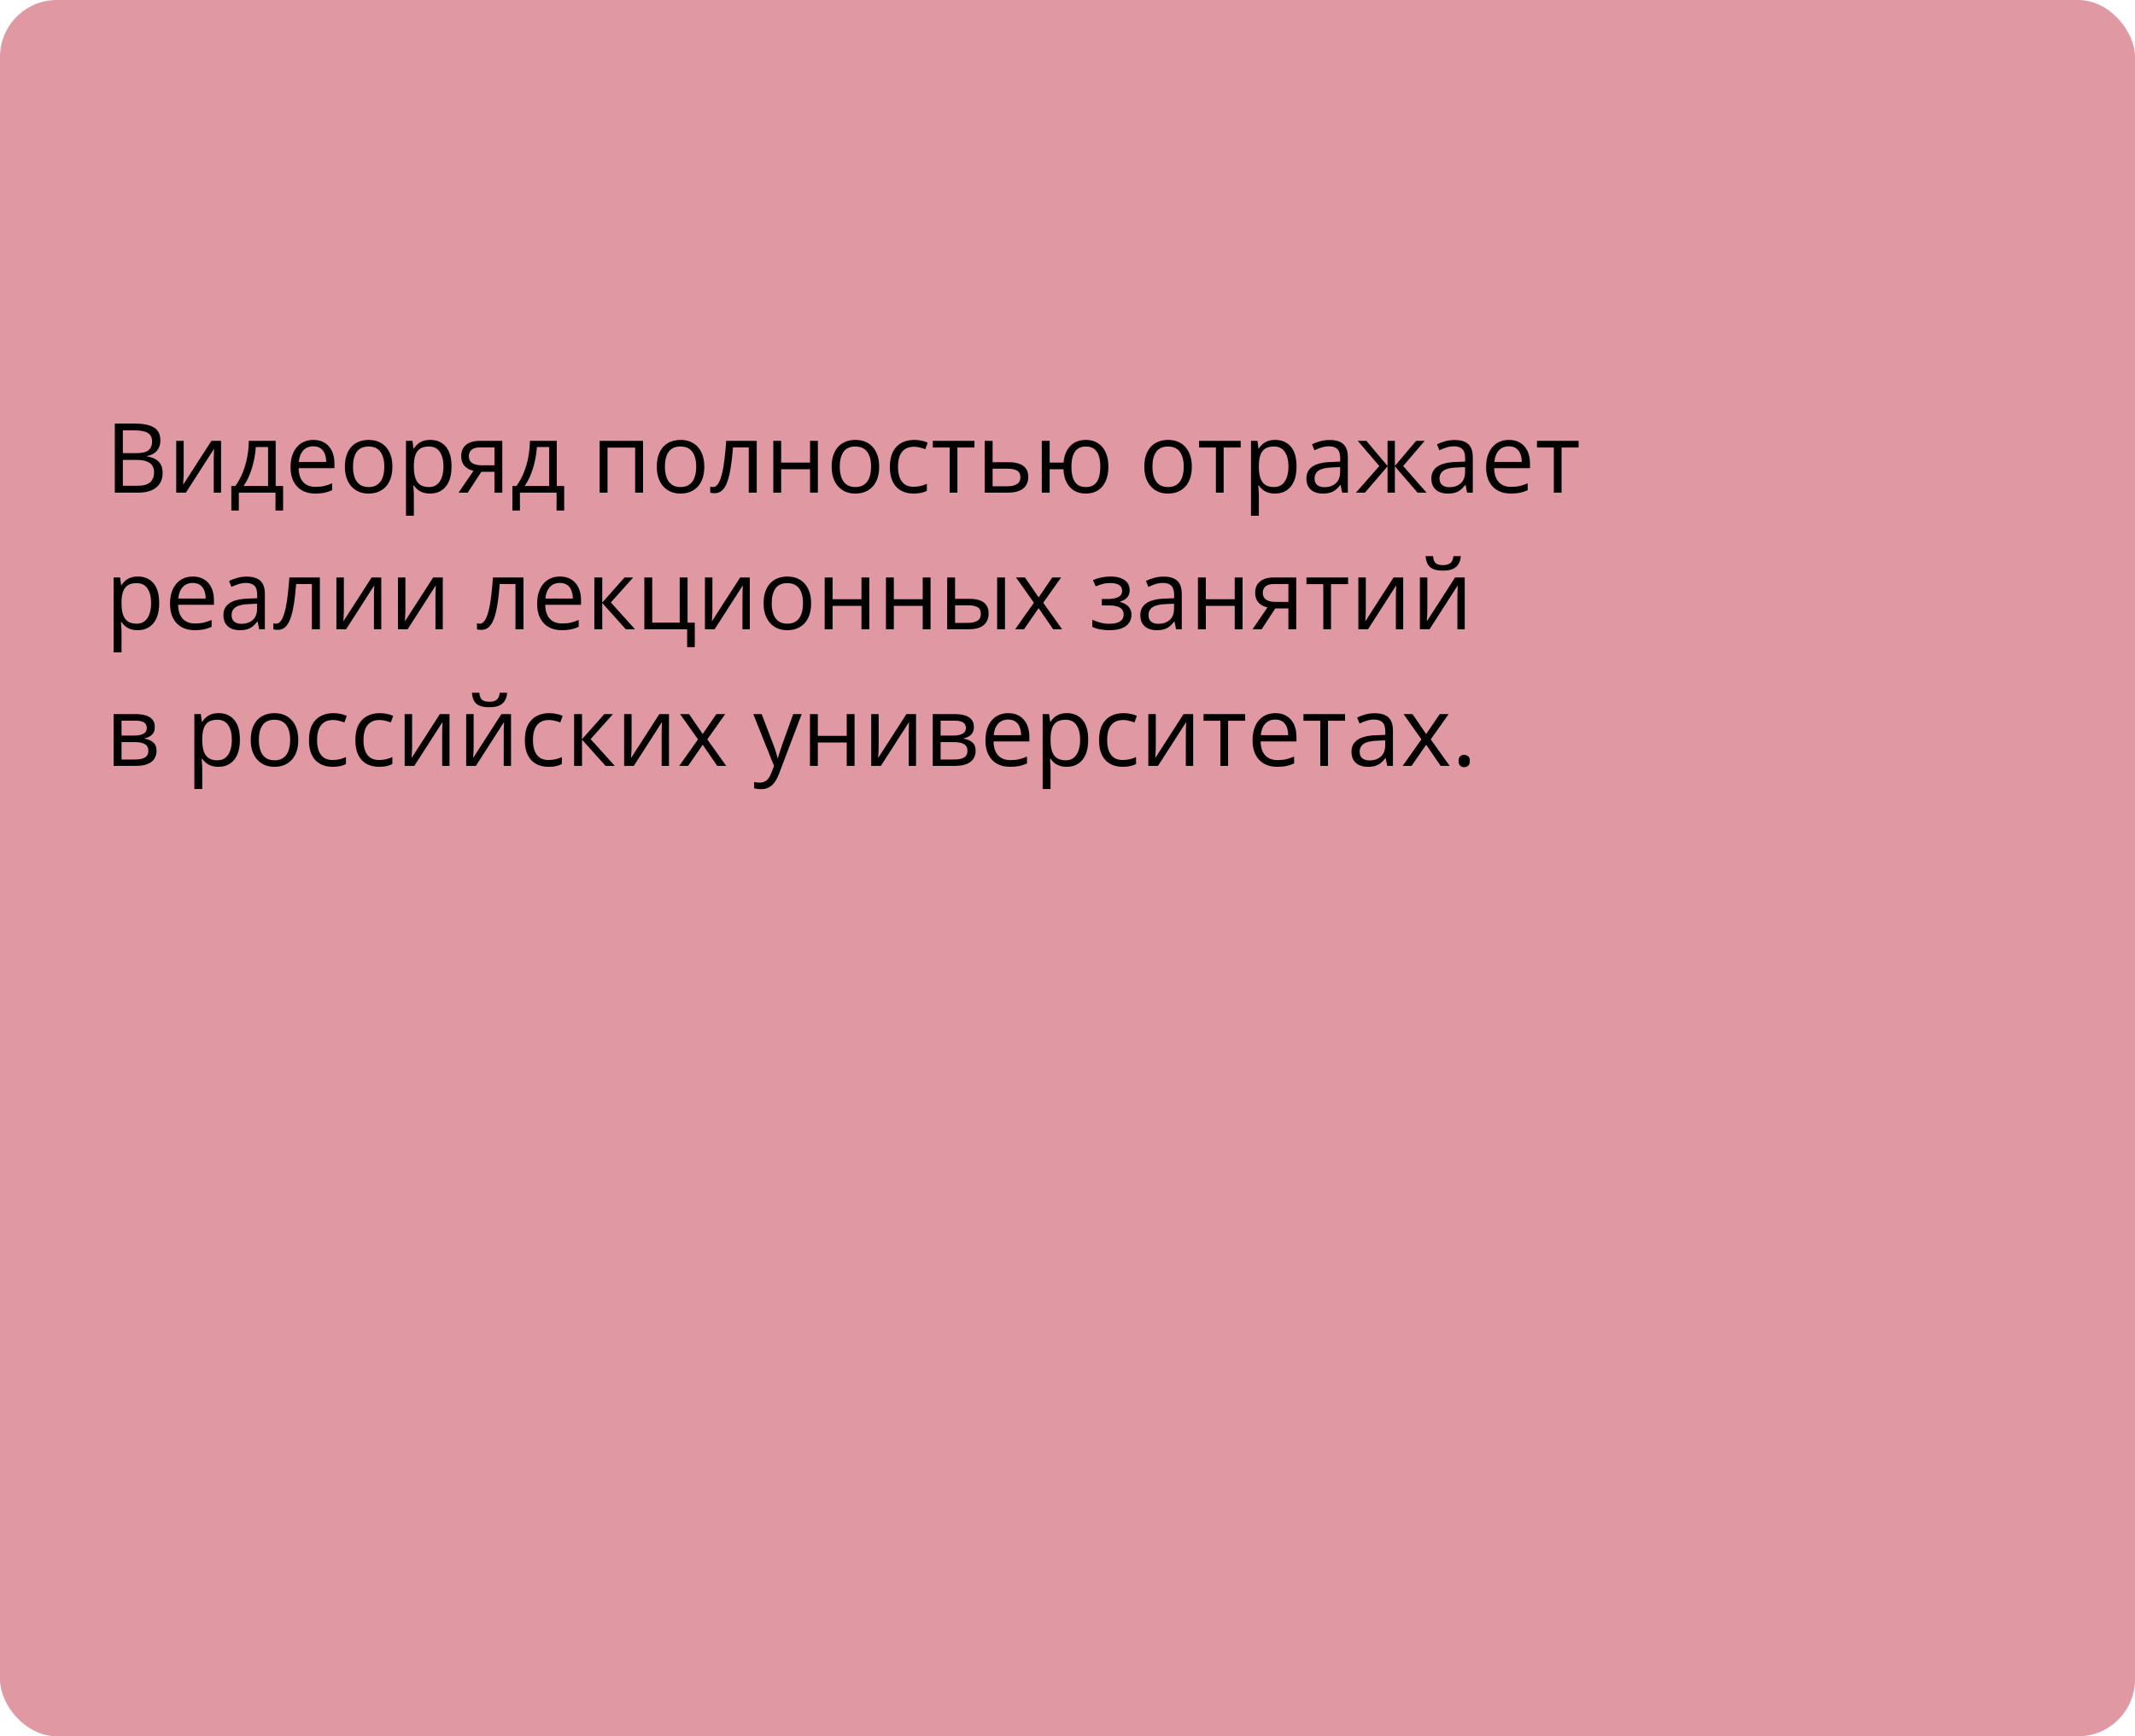
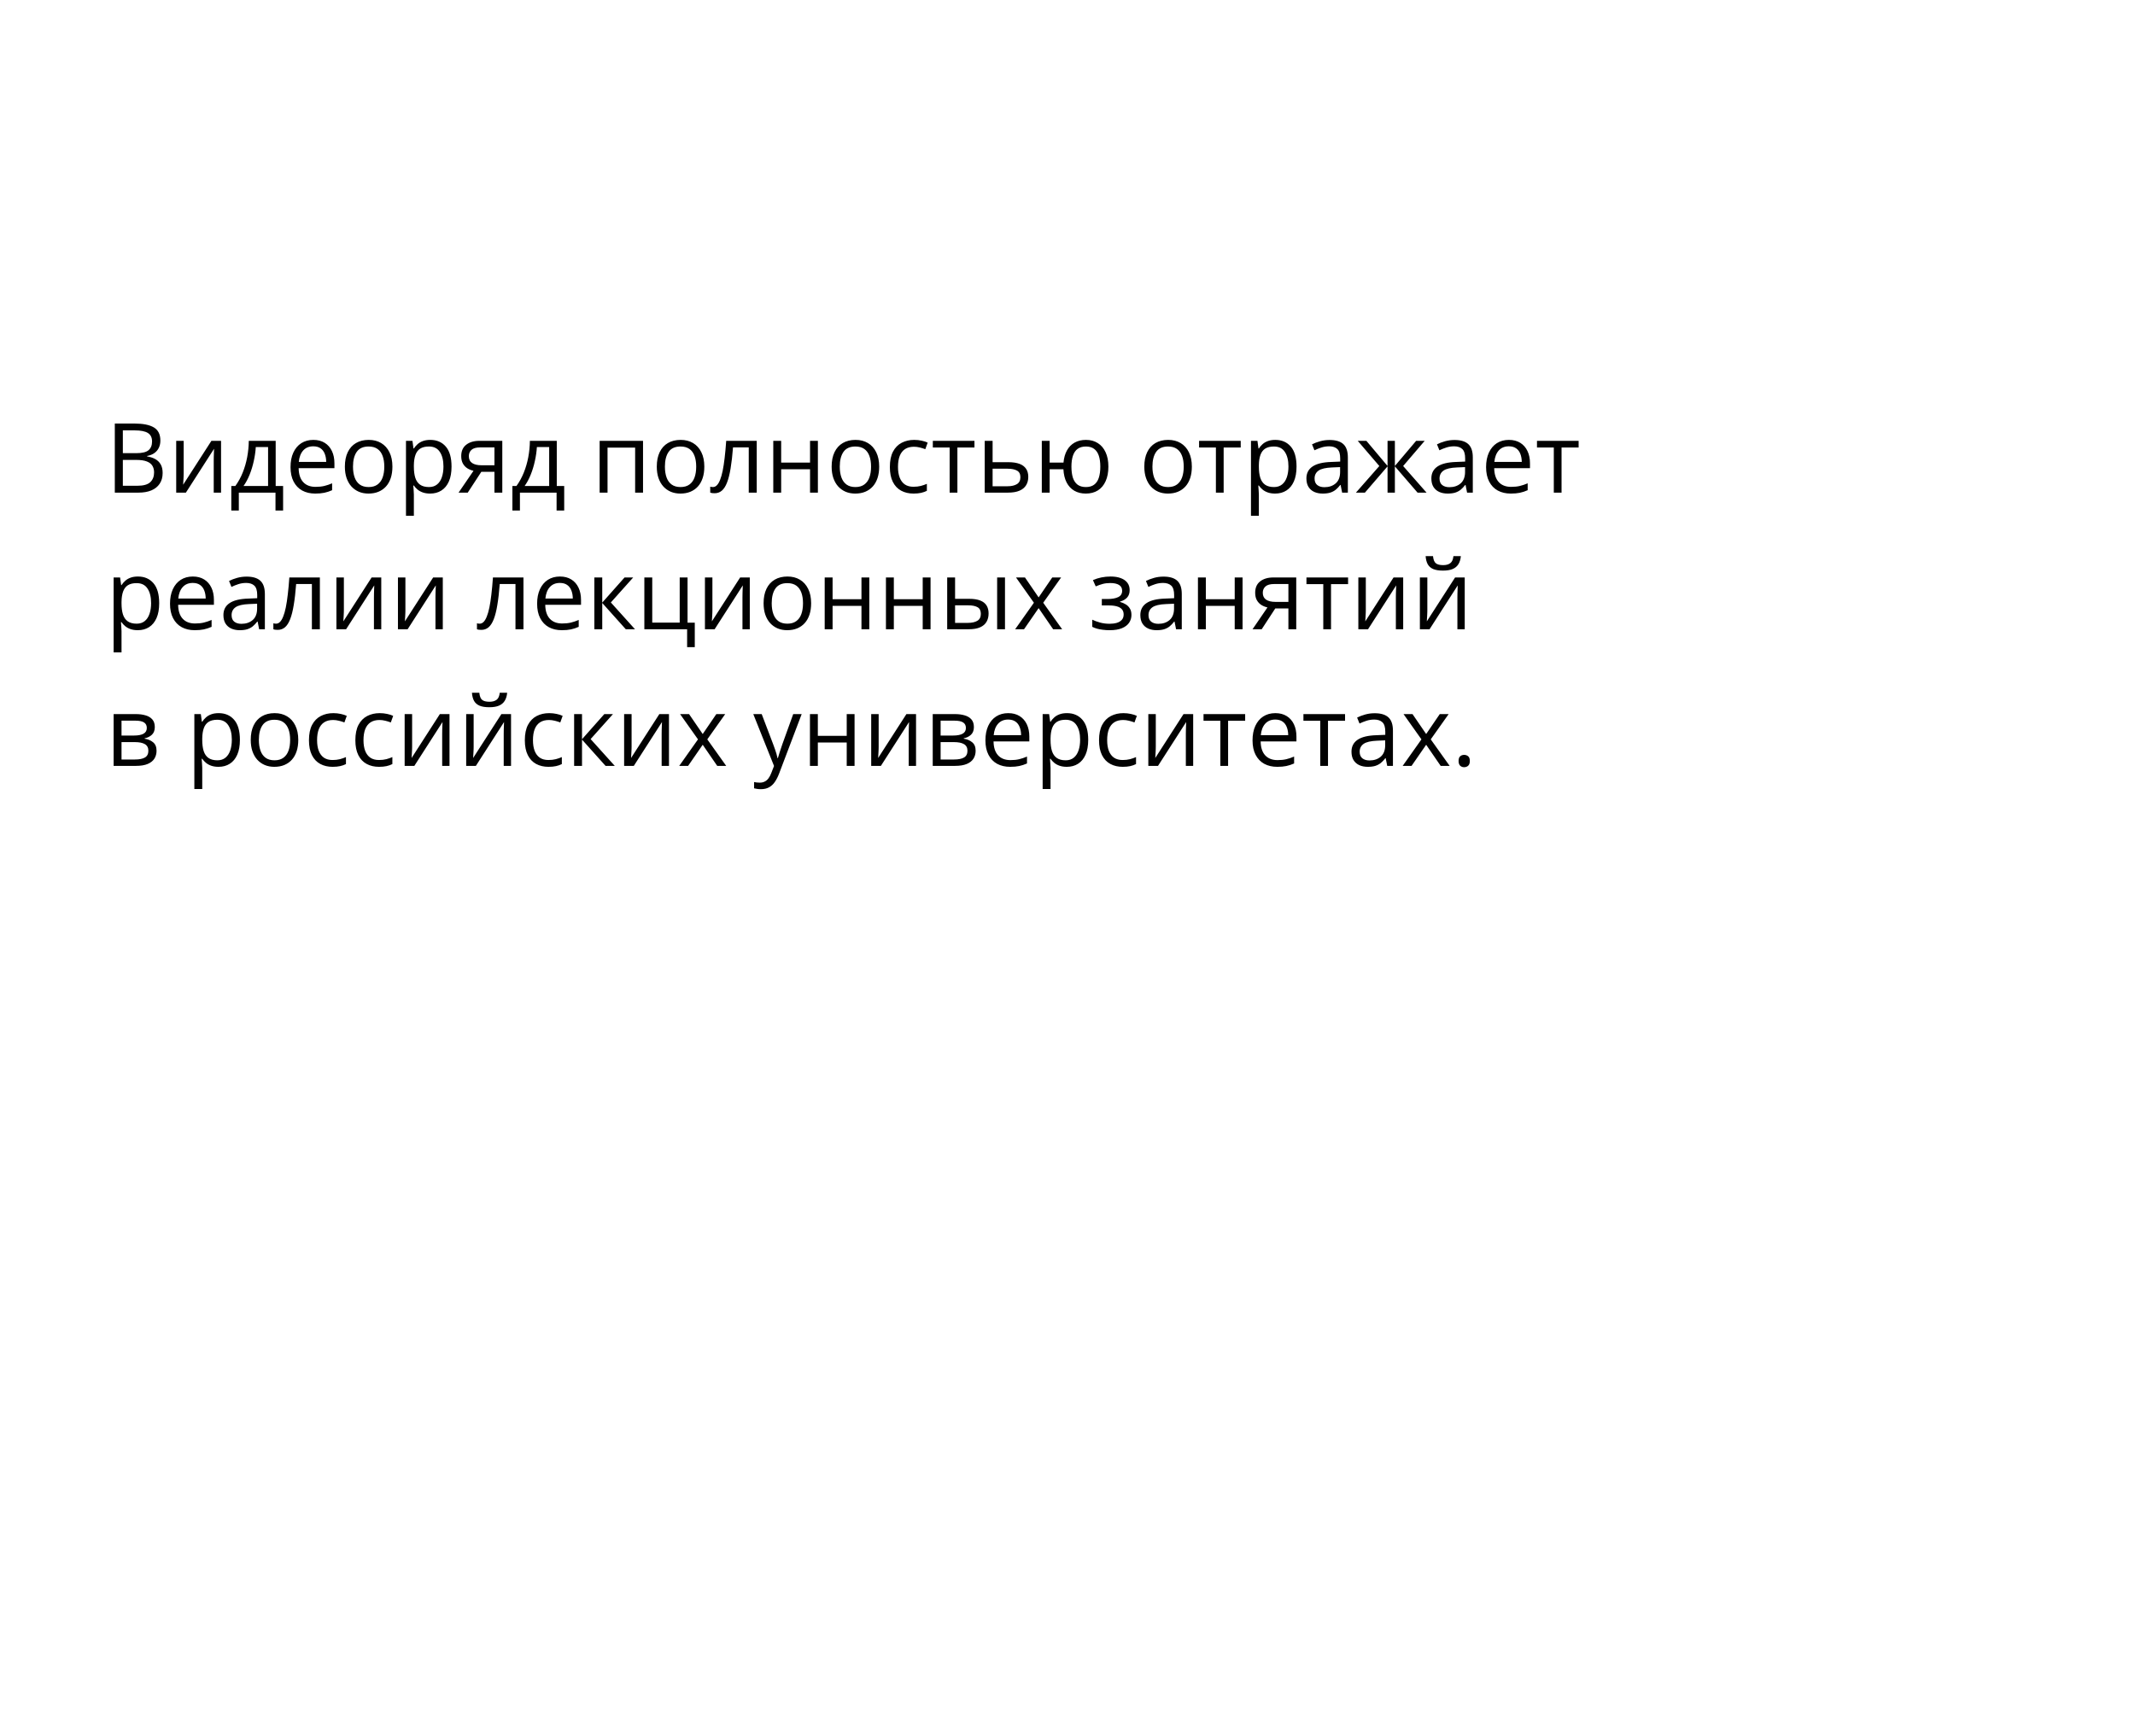
<svg xmlns="http://www.w3.org/2000/svg" width="375" height="305" viewBox="0 0 375 305" fill="none">
-   <rect width="375" height="305" rx="10" fill="#E098A3" />
  <path d="M20.166 74.4H23.603C25.119 74.4 26.259 74.627 27.023 75.081C27.787 75.534 28.169 76.306 28.169 77.397C28.169 77.867 28.077 78.29 27.895 78.666C27.717 79.037 27.457 79.344 27.114 79.588C26.771 79.831 26.348 80 25.844 80.094V80.177C26.375 80.26 26.846 80.412 27.255 80.634C27.665 80.855 27.986 81.165 28.218 81.564C28.451 81.962 28.567 82.468 28.567 83.082C28.567 83.83 28.393 84.46 28.044 84.975C27.701 85.49 27.214 85.88 26.583 86.145C25.952 86.406 25.205 86.536 24.342 86.536H20.166V74.4ZM21.578 79.605H23.902C24.959 79.605 25.689 79.43 26.093 79.082C26.503 78.733 26.707 78.224 26.707 77.554C26.707 76.862 26.464 76.364 25.977 76.06C25.496 75.756 24.726 75.603 23.669 75.603H21.578V79.605ZM21.578 80.791V85.332H24.101C25.18 85.332 25.944 85.122 26.392 84.701C26.84 84.275 27.064 83.702 27.064 82.983C27.064 82.524 26.962 82.131 26.757 81.804C26.558 81.478 26.232 81.229 25.778 81.057C25.33 80.88 24.729 80.791 23.977 80.791H21.578ZM32.261 77.438V83.157C32.261 83.268 32.258 83.412 32.252 83.589C32.247 83.76 32.239 83.946 32.227 84.145C32.217 84.339 32.205 84.527 32.194 84.71C32.189 84.887 32.181 85.033 32.169 85.149L37.133 77.438H38.827V86.536H37.54V80.957C37.54 80.78 37.543 80.553 37.548 80.277C37.554 80 37.562 79.729 37.573 79.463C37.584 79.192 37.593 78.982 37.598 78.832L32.651 86.536H30.949V77.438H32.261ZM48.422 77.438V85.365H49.726V89.682H48.389V86.536H41.948V89.682H40.628V85.365H41.342C41.862 84.646 42.294 83.857 42.637 82.999C42.98 82.142 43.24 81.243 43.417 80.302C43.594 79.356 43.688 78.401 43.699 77.438H48.422ZM47.086 78.534H44.928C44.878 79.342 44.759 80.163 44.571 80.999C44.388 81.835 44.145 82.632 43.84 83.39C43.536 84.142 43.182 84.801 42.778 85.365H47.086V78.534ZM55.038 77.272C55.813 77.272 56.477 77.444 57.03 77.787C57.584 78.13 58.007 78.611 58.3 79.231C58.594 79.845 58.74 80.565 58.74 81.389V82.244H52.456C52.473 83.312 52.739 84.126 53.253 84.685C53.768 85.243 54.493 85.523 55.428 85.523C56.004 85.523 56.513 85.47 56.956 85.365C57.398 85.26 57.858 85.105 58.334 84.9V86.112C57.874 86.317 57.418 86.466 56.964 86.561C56.516 86.655 55.984 86.702 55.37 86.702C54.496 86.702 53.732 86.525 53.079 86.17C52.432 85.811 51.928 85.285 51.568 84.593C51.209 83.901 51.029 83.055 51.029 82.053C51.029 81.074 51.192 80.227 51.519 79.513C51.851 78.794 52.315 78.24 52.913 77.853C53.516 77.466 54.225 77.272 55.038 77.272ZM55.022 78.401C54.285 78.401 53.699 78.642 53.262 79.123C52.825 79.605 52.565 80.277 52.481 81.14H57.296C57.29 80.598 57.205 80.122 57.039 79.712C56.878 79.297 56.632 78.976 56.3 78.749C55.968 78.517 55.542 78.401 55.022 78.401ZM68.925 81.97C68.925 82.717 68.829 83.384 68.635 83.971C68.441 84.557 68.162 85.053 67.796 85.457C67.431 85.861 66.988 86.17 66.468 86.386C65.954 86.597 65.37 86.702 64.717 86.702C64.108 86.702 63.549 86.597 63.04 86.386C62.536 86.17 62.099 85.861 61.728 85.457C61.363 85.053 61.078 84.557 60.873 83.971C60.674 83.384 60.575 82.717 60.575 81.97C60.575 80.974 60.743 80.127 61.081 79.43C61.419 78.727 61.9 78.193 62.525 77.828C63.156 77.457 63.906 77.272 64.775 77.272C65.605 77.272 66.33 77.457 66.95 77.828C67.575 78.199 68.059 78.736 68.402 79.439C68.751 80.136 68.925 80.98 68.925 81.97ZM62.002 81.97C62.002 82.701 62.099 83.334 62.293 83.871C62.487 84.408 62.785 84.823 63.19 85.116C63.593 85.409 64.114 85.556 64.75 85.556C65.381 85.556 65.898 85.409 66.302 85.116C66.712 84.823 67.013 84.408 67.207 83.871C67.401 83.334 67.498 82.701 67.498 81.97C67.498 81.245 67.401 80.62 67.207 80.094C67.013 79.563 66.715 79.153 66.311 78.866C65.907 78.578 65.384 78.434 64.742 78.434C63.795 78.434 63.101 78.747 62.658 79.372C62.221 79.997 62.002 80.863 62.002 81.97ZM75.582 77.272C76.717 77.272 77.622 77.662 78.297 78.442C78.972 79.223 79.31 80.396 79.31 81.962C79.31 82.997 79.155 83.866 78.845 84.568C78.535 85.271 78.098 85.802 77.533 86.162C76.974 86.522 76.313 86.702 75.549 86.702C75.068 86.702 74.644 86.638 74.279 86.511C73.914 86.383 73.601 86.212 73.341 85.996C73.081 85.78 72.865 85.545 72.694 85.29H72.594C72.611 85.506 72.63 85.766 72.652 86.071C72.68 86.375 72.694 86.641 72.694 86.868V90.603H71.308V77.438H72.445L72.627 78.783H72.694C72.871 78.506 73.087 78.254 73.341 78.027C73.596 77.795 73.906 77.612 74.271 77.48C74.642 77.341 75.079 77.272 75.582 77.272ZM75.342 78.434C74.711 78.434 74.202 78.556 73.814 78.799C73.433 79.043 73.153 79.408 72.976 79.895C72.799 80.376 72.705 80.982 72.694 81.713V81.978C72.694 82.748 72.777 83.398 72.943 83.929C73.114 84.46 73.394 84.864 73.781 85.141C74.174 85.418 74.7 85.556 75.358 85.556C75.923 85.556 76.393 85.404 76.769 85.1C77.146 84.795 77.425 84.372 77.608 83.83C77.796 83.282 77.89 82.654 77.89 81.945C77.89 80.872 77.68 80.019 77.259 79.389C76.844 78.752 76.205 78.434 75.342 78.434ZM82.157 86.536H80.546L83.169 82.701C82.788 82.618 82.433 82.477 82.107 82.277C81.78 82.073 81.515 81.793 81.31 81.439C81.111 81.085 81.011 80.645 81.011 80.119C81.011 79.245 81.302 78.581 81.883 78.127C82.469 77.668 83.241 77.438 84.199 77.438H88.225V86.536H86.847V82.883H84.539L82.157 86.536ZM82.348 80.127C82.348 80.67 82.541 81.074 82.929 81.339C83.316 81.599 83.87 81.73 84.589 81.73H86.847V78.592H84.348C83.64 78.592 83.128 78.736 82.812 79.023C82.503 79.306 82.348 79.674 82.348 80.127ZM97.795 77.438V85.365H99.099V89.682H97.762V86.536H91.321V89.682H90.001V85.365H90.715C91.235 84.646 91.667 83.857 92.01 82.999C92.353 82.142 92.613 81.243 92.79 80.302C92.967 79.356 93.061 78.401 93.072 77.438H97.795ZM96.459 78.534H94.301C94.251 79.342 94.132 80.163 93.944 80.999C93.761 81.835 93.518 82.632 93.213 83.39C92.909 84.142 92.555 84.801 92.151 85.365H96.459V78.534ZM112.944 77.438V86.536H111.558V78.625H106.71V86.536H105.324V77.438H112.944ZM123.71 81.97C123.71 82.717 123.614 83.384 123.42 83.971C123.226 84.557 122.947 85.053 122.582 85.457C122.216 85.861 121.774 86.17 121.253 86.386C120.739 86.597 120.155 86.702 119.502 86.702C118.893 86.702 118.334 86.597 117.825 86.386C117.322 86.17 116.884 85.861 116.514 85.457C116.148 85.053 115.863 84.557 115.659 83.971C115.459 83.384 115.36 82.717 115.36 81.97C115.36 80.974 115.529 80.127 115.866 79.43C116.204 78.727 116.685 78.193 117.311 77.828C117.941 77.457 118.691 77.272 119.56 77.272C120.39 77.272 121.115 77.457 121.735 77.828C122.36 78.199 122.844 78.736 123.188 79.439C123.536 80.136 123.71 80.98 123.71 81.97ZM116.788 81.97C116.788 82.701 116.884 83.334 117.078 83.871C117.272 84.408 117.571 84.823 117.975 85.116C118.379 85.409 118.899 85.556 119.535 85.556C120.166 85.556 120.683 85.409 121.087 85.116C121.497 84.823 121.799 84.408 121.992 83.871C122.186 83.334 122.283 82.701 122.283 81.97C122.283 81.245 122.186 80.62 121.992 80.094C121.799 79.563 121.5 79.153 121.096 78.866C120.692 78.578 120.169 78.434 119.527 78.434C118.581 78.434 117.886 78.747 117.443 79.372C117.006 79.997 116.788 80.863 116.788 81.97ZM132.916 86.536H131.513V78.592H128.749C128.638 80.025 128.497 81.254 128.326 82.277C128.16 83.296 127.949 84.128 127.695 84.776C127.446 85.418 127.141 85.891 126.782 86.195C126.428 86.494 126.004 86.644 125.512 86.644C125.362 86.644 125.221 86.635 125.088 86.619C124.956 86.602 124.842 86.574 124.748 86.536V85.49C124.82 85.512 124.895 85.528 124.972 85.54C125.055 85.551 125.141 85.556 125.229 85.556C125.479 85.556 125.705 85.454 125.91 85.249C126.12 85.039 126.309 84.723 126.475 84.303C126.646 83.882 126.798 83.351 126.931 82.709C127.064 82.061 127.18 81.301 127.28 80.426C127.385 79.546 127.476 78.55 127.554 77.438H132.916V86.536ZM137.208 77.438V81.256H142.279V77.438H143.657V86.536H142.279V82.427H137.208V86.536H135.821V77.438H137.208ZM154.423 81.97C154.423 82.717 154.326 83.384 154.133 83.971C153.939 84.557 153.66 85.053 153.294 85.457C152.929 85.861 152.486 86.17 151.966 86.386C151.452 86.597 150.868 86.702 150.215 86.702C149.606 86.702 149.047 86.597 148.538 86.386C148.035 86.17 147.597 85.861 147.227 85.457C146.861 85.053 146.576 84.557 146.372 83.971C146.172 83.384 146.073 82.717 146.073 81.97C146.073 80.974 146.242 80.127 146.579 79.43C146.917 78.727 147.398 78.193 148.023 77.828C148.654 77.457 149.404 77.272 150.273 77.272C151.103 77.272 151.828 77.457 152.448 77.828C153.073 78.199 153.557 78.736 153.9 79.439C154.249 80.136 154.423 80.98 154.423 81.97ZM147.5 81.97C147.5 82.701 147.597 83.334 147.791 83.871C147.985 84.408 148.284 84.823 148.688 85.116C149.091 85.409 149.612 85.556 150.248 85.556C150.879 85.556 151.396 85.409 151.8 85.116C152.21 84.823 152.511 84.408 152.705 83.871C152.899 83.334 152.996 82.701 152.996 81.97C152.996 81.245 152.899 80.62 152.705 80.094C152.511 79.563 152.213 79.153 151.809 78.866C151.405 78.578 150.882 78.434 150.24 78.434C149.293 78.434 148.599 78.747 148.156 79.372C147.719 79.997 147.5 80.863 147.5 81.97ZM160.45 86.702C159.631 86.702 158.909 86.533 158.283 86.195C157.658 85.858 157.171 85.343 156.822 84.651C156.474 83.96 156.299 83.088 156.299 82.037C156.299 80.935 156.482 80.036 156.847 79.339C157.218 78.636 157.727 78.116 158.375 77.778C159.022 77.441 159.758 77.272 160.583 77.272C161.036 77.272 161.473 77.319 161.894 77.413C162.32 77.502 162.669 77.615 162.94 77.753L162.525 78.907C162.248 78.796 161.927 78.697 161.562 78.608C161.202 78.52 160.865 78.476 160.549 78.476C159.918 78.476 159.393 78.611 158.972 78.882C158.557 79.153 158.244 79.552 158.034 80.078C157.829 80.603 157.727 81.251 157.727 82.02C157.727 82.756 157.827 83.384 158.026 83.904C158.231 84.424 158.532 84.823 158.931 85.1C159.335 85.371 159.838 85.506 160.441 85.506C160.923 85.506 161.357 85.457 161.745 85.357C162.132 85.252 162.483 85.13 162.799 84.992V86.22C162.494 86.375 162.154 86.494 161.778 86.577C161.407 86.66 160.964 86.702 160.45 86.702ZM171.158 78.608H168.161V86.536H166.8V78.608H163.845V77.438H171.158V78.608ZM174.345 81.19H177.134C177.909 81.19 178.554 81.287 179.068 81.481C179.583 81.674 179.968 81.962 180.222 82.344C180.482 82.726 180.612 83.199 180.612 83.763C180.612 84.328 180.485 84.817 180.23 85.232C179.981 85.647 179.594 85.968 179.068 86.195C178.548 86.422 177.876 86.536 177.051 86.536H172.959V77.438H174.345V81.19ZM179.226 83.83C179.226 83.271 179.027 82.883 178.628 82.668C178.236 82.446 177.685 82.335 176.977 82.335H174.345V85.415H176.985C177.649 85.415 178.188 85.293 178.604 85.05C179.019 84.801 179.226 84.394 179.226 83.83ZM194.682 81.97C194.682 82.961 194.522 83.81 194.201 84.519C193.885 85.227 193.431 85.769 192.839 86.145C192.247 86.516 191.539 86.702 190.714 86.702C189.945 86.702 189.273 86.536 188.697 86.204C188.127 85.872 187.676 85.387 187.344 84.751C187.018 84.115 186.83 83.34 186.78 82.427H184.364V86.536H182.986V77.438H184.364V81.256H186.796C186.874 80.415 187.079 79.699 187.411 79.106C187.743 78.514 188.191 78.061 188.755 77.745C189.32 77.43 189.984 77.272 190.748 77.272C191.544 77.272 192.236 77.46 192.823 77.836C193.415 78.207 193.871 78.744 194.192 79.447C194.519 80.144 194.682 80.985 194.682 81.97ZM188.191 81.97C188.191 82.734 188.277 83.384 188.448 83.921C188.625 84.452 188.899 84.859 189.27 85.141C189.646 85.418 190.133 85.556 190.731 85.556C191.323 85.556 191.805 85.418 192.175 85.141C192.552 84.864 192.826 84.46 192.997 83.929C193.174 83.392 193.263 82.739 193.263 81.97C193.263 81.212 193.174 80.57 192.997 80.044C192.82 79.519 192.546 79.12 192.175 78.849C191.805 78.572 191.323 78.434 190.731 78.434C190.139 78.434 189.655 78.572 189.278 78.849C188.908 79.12 188.634 79.519 188.457 80.044C188.279 80.57 188.191 81.212 188.191 81.97ZM209.341 81.97C209.341 82.717 209.244 83.384 209.051 83.971C208.857 84.557 208.578 85.053 208.212 85.457C207.847 85.861 207.404 86.17 206.884 86.386C206.37 86.597 205.786 86.702 205.133 86.702C204.524 86.702 203.965 86.597 203.456 86.386C202.952 86.17 202.515 85.861 202.145 85.457C201.779 85.053 201.494 84.557 201.29 83.971C201.09 83.384 200.991 82.717 200.991 81.97C200.991 80.974 201.16 80.127 201.497 79.43C201.835 78.727 202.316 78.193 202.941 77.828C203.572 77.457 204.322 77.272 205.191 77.272C206.021 77.272 206.746 77.457 207.366 77.828C207.991 78.199 208.475 78.736 208.818 79.439C209.167 80.136 209.341 80.98 209.341 81.97ZM202.418 81.97C202.418 82.701 202.515 83.334 202.709 83.871C202.903 84.408 203.201 84.823 203.605 85.116C204.009 85.409 204.53 85.556 205.166 85.556C205.797 85.556 206.314 85.409 206.718 85.116C207.128 84.823 207.429 84.408 207.623 83.871C207.817 83.334 207.914 82.701 207.914 81.97C207.914 81.245 207.817 80.62 207.623 80.094C207.429 79.563 207.131 79.153 206.727 78.866C206.323 78.578 205.8 78.434 205.158 78.434C204.211 78.434 203.517 78.747 203.074 79.372C202.637 79.997 202.418 80.863 202.418 81.97ZM217.924 78.608H214.928V86.536H213.566V78.608H210.611V77.438H217.924V78.608ZM224 77.272C225.135 77.272 226.04 77.662 226.715 78.442C227.39 79.223 227.728 80.396 227.728 81.962C227.728 82.997 227.573 83.866 227.263 84.568C226.953 85.271 226.516 85.802 225.951 86.162C225.392 86.522 224.731 86.702 223.967 86.702C223.486 86.702 223.062 86.638 222.697 86.511C222.332 86.383 222.019 86.212 221.759 85.996C221.499 85.78 221.283 85.545 221.112 85.29H221.012C221.029 85.506 221.048 85.766 221.07 86.071C221.098 86.375 221.112 86.641 221.112 86.868V90.603H219.726V77.438H220.863L221.045 78.783H221.112C221.289 78.506 221.505 78.254 221.759 78.027C222.014 77.795 222.324 77.612 222.689 77.48C223.06 77.341 223.497 77.272 224 77.272ZM223.76 78.434C223.129 78.434 222.62 78.556 222.232 78.799C221.851 79.043 221.571 79.408 221.394 79.895C221.217 80.376 221.123 80.982 221.112 81.713V81.978C221.112 82.748 221.195 83.398 221.361 83.929C221.532 84.46 221.812 84.864 222.199 85.141C222.592 85.418 223.118 85.556 223.776 85.556C224.341 85.556 224.811 85.404 225.188 85.1C225.564 84.795 225.843 84.372 226.026 83.83C226.214 83.282 226.308 82.654 226.308 81.945C226.308 80.872 226.098 80.019 225.677 79.389C225.262 78.752 224.623 78.434 223.76 78.434ZM233.538 77.289C234.623 77.289 235.428 77.532 235.954 78.019C236.479 78.506 236.742 79.284 236.742 80.352V86.536H235.738L235.472 85.191H235.406C235.151 85.523 234.886 85.802 234.609 86.029C234.332 86.251 234.011 86.419 233.646 86.536C233.286 86.646 232.844 86.702 232.318 86.702C231.764 86.702 231.272 86.605 230.84 86.411C230.414 86.217 230.077 85.924 229.828 85.531C229.584 85.138 229.462 84.64 229.462 84.037C229.462 83.13 229.822 82.432 230.542 81.945C231.261 81.458 232.357 81.193 233.829 81.148L235.397 81.082V80.526C235.397 79.74 235.229 79.189 234.891 78.874C234.554 78.559 234.078 78.401 233.463 78.401C232.987 78.401 232.534 78.47 232.102 78.608C231.67 78.747 231.261 78.91 230.874 79.098L230.45 78.052C230.86 77.842 231.33 77.662 231.861 77.513C232.393 77.363 232.951 77.289 233.538 77.289ZM235.381 82.053L233.995 82.111C232.86 82.156 232.061 82.341 231.596 82.668C231.131 82.994 230.898 83.456 230.898 84.054C230.898 84.574 231.056 84.959 231.372 85.207C231.687 85.457 232.105 85.581 232.625 85.581C233.433 85.581 234.094 85.357 234.609 84.909C235.124 84.46 235.381 83.788 235.381 82.892V82.053ZM250.239 77.438L246.454 81.862L250.563 86.536H248.986L245.001 81.92V86.536H243.715V81.92L239.739 86.536H238.162L242.271 81.862L238.477 77.438H239.996L243.715 81.854V77.438H245.001V81.854L248.737 77.438H250.239ZM255.485 77.289C256.57 77.289 257.375 77.532 257.901 78.019C258.427 78.506 258.689 79.284 258.689 80.352V86.536H257.685L257.419 85.191H257.353C257.098 85.523 256.833 85.802 256.556 86.029C256.279 86.251 255.958 86.419 255.593 86.536C255.234 86.646 254.791 86.702 254.265 86.702C253.712 86.702 253.219 86.605 252.788 86.411C252.361 86.217 252.024 85.924 251.775 85.531C251.531 85.138 251.41 84.64 251.41 84.037C251.41 83.13 251.769 82.432 252.489 81.945C253.208 81.458 254.304 81.193 255.776 81.148L257.345 81.082V80.526C257.345 79.74 257.176 79.189 256.838 78.874C256.501 78.559 256.025 78.401 255.411 78.401C254.935 78.401 254.481 78.47 254.049 78.608C253.618 78.747 253.208 78.91 252.821 79.098L252.397 78.052C252.807 77.842 253.277 77.662 253.809 77.513C254.34 77.363 254.899 77.289 255.485 77.289ZM257.328 82.053L255.942 82.111C254.807 82.156 254.008 82.341 253.543 82.668C253.078 82.994 252.846 83.456 252.846 84.054C252.846 84.574 253.003 84.959 253.319 85.207C253.634 85.457 254.052 85.581 254.572 85.581C255.38 85.581 256.042 85.357 256.556 84.909C257.071 84.46 257.328 83.788 257.328 82.892V82.053ZM265.031 77.272C265.806 77.272 266.47 77.444 267.023 77.787C267.577 78.13 268 78.611 268.293 79.231C268.587 79.845 268.733 80.565 268.733 81.389V82.244H262.45C262.466 83.312 262.732 84.126 263.247 84.685C263.761 85.243 264.486 85.523 265.421 85.523C265.997 85.523 266.506 85.47 266.949 85.365C267.391 85.26 267.851 85.105 268.327 84.9V86.112C267.867 86.317 267.411 86.466 266.957 86.561C266.509 86.655 265.978 86.702 265.363 86.702C264.489 86.702 263.725 86.525 263.072 86.17C262.425 85.811 261.921 85.285 261.562 84.593C261.202 83.901 261.022 83.055 261.022 82.053C261.022 81.074 261.185 80.227 261.512 79.513C261.844 78.794 262.309 78.24 262.906 77.853C263.509 77.466 264.218 77.272 265.031 77.272ZM265.015 78.401C264.279 78.401 263.692 78.642 263.255 79.123C262.818 79.605 262.558 80.277 262.475 81.14H267.289C267.284 80.598 267.198 80.122 267.032 79.712C266.871 79.297 266.625 78.976 266.293 78.749C265.961 78.517 265.535 78.401 265.015 78.401ZM277.275 78.608H274.278V86.536H272.917V78.608H269.962V77.438H277.275V78.608ZM24.234 101.272C25.368 101.272 26.273 101.662 26.948 102.442C27.623 103.223 27.961 104.396 27.961 105.962C27.961 106.997 27.806 107.866 27.496 108.568C27.186 109.271 26.749 109.802 26.185 110.162C25.626 110.522 24.964 110.702 24.201 110.702C23.719 110.702 23.296 110.638 22.931 110.511C22.565 110.383 22.253 110.212 21.993 109.996C21.733 109.78 21.517 109.545 21.345 109.291H21.246C21.262 109.506 21.282 109.766 21.304 110.071C21.331 110.375 21.345 110.641 21.345 110.868V114.603H19.959V101.438H21.096L21.279 102.783H21.345C21.522 102.506 21.738 102.254 21.993 102.027C22.247 101.795 22.557 101.612 22.922 101.479C23.293 101.341 23.73 101.272 24.234 101.272ZM23.993 102.434C23.362 102.434 22.853 102.556 22.466 102.799C22.084 103.043 21.805 103.408 21.627 103.895C21.45 104.376 21.356 104.982 21.345 105.713V105.979C21.345 106.748 21.428 107.398 21.594 107.929C21.766 108.46 22.045 108.864 22.433 109.141C22.826 109.418 23.351 109.556 24.01 109.556C24.574 109.556 25.045 109.404 25.421 109.1C25.797 108.795 26.077 108.372 26.259 107.83C26.447 107.282 26.541 106.654 26.541 105.945C26.541 104.872 26.331 104.02 25.911 103.389C25.496 102.752 24.856 102.434 23.993 102.434ZM33.871 101.272C34.646 101.272 35.31 101.444 35.863 101.787C36.417 102.13 36.84 102.611 37.133 103.231C37.427 103.845 37.573 104.565 37.573 105.389V106.244H31.29C31.306 107.312 31.572 108.126 32.086 108.685C32.601 109.243 33.326 109.523 34.261 109.523C34.837 109.523 35.346 109.47 35.789 109.365C36.231 109.26 36.691 109.105 37.166 108.9V110.112C36.707 110.317 36.251 110.466 35.797 110.561C35.349 110.655 34.817 110.702 34.203 110.702C33.329 110.702 32.565 110.525 31.912 110.17C31.265 109.811 30.761 109.285 30.401 108.593C30.042 107.902 29.862 107.055 29.862 106.053C29.862 105.074 30.025 104.227 30.352 103.513C30.684 102.794 31.148 102.24 31.746 101.853C32.349 101.466 33.058 101.272 33.871 101.272ZM33.855 102.401C33.118 102.401 32.532 102.642 32.095 103.123C31.658 103.604 31.398 104.277 31.314 105.14H36.129C36.123 104.598 36.038 104.122 35.872 103.712C35.711 103.297 35.465 102.976 35.133 102.75C34.801 102.517 34.375 102.401 33.855 102.401ZM43.317 101.289C44.402 101.289 45.207 101.532 45.733 102.019C46.259 102.506 46.522 103.284 46.522 104.352V110.536H45.517L45.252 109.191H45.185C44.931 109.523 44.665 109.802 44.388 110.029C44.111 110.251 43.791 110.419 43.425 110.536C43.066 110.646 42.623 110.702 42.097 110.702C41.544 110.702 41.051 110.605 40.62 110.411C40.194 110.217 39.856 109.924 39.607 109.531C39.363 109.138 39.242 108.64 39.242 108.037C39.242 107.13 39.601 106.432 40.321 105.945C41.04 105.458 42.136 105.193 43.608 105.148L45.177 105.082V104.526C45.177 103.74 45.008 103.189 44.67 102.874C44.333 102.559 43.857 102.401 43.243 102.401C42.767 102.401 42.313 102.47 41.881 102.608C41.45 102.747 41.04 102.91 40.653 103.098L40.23 102.052C40.639 101.842 41.109 101.662 41.641 101.513C42.172 101.363 42.731 101.289 43.317 101.289ZM45.16 106.053L43.774 106.111C42.639 106.156 41.84 106.341 41.375 106.667C40.91 106.994 40.678 107.456 40.678 108.054C40.678 108.574 40.835 108.958 41.151 109.208C41.466 109.457 41.884 109.581 42.404 109.581C43.212 109.581 43.873 109.357 44.388 108.909C44.903 108.46 45.16 107.788 45.16 106.892V106.053ZM56.184 110.536H54.781V102.592H52.017C51.906 104.025 51.765 105.254 51.593 106.277C51.427 107.296 51.217 108.128 50.962 108.776C50.713 109.418 50.409 109.891 50.049 110.195C49.695 110.494 49.272 110.644 48.779 110.644C48.63 110.644 48.489 110.635 48.356 110.619C48.223 110.602 48.11 110.574 48.016 110.536V109.49C48.088 109.512 48.162 109.528 48.24 109.54C48.323 109.551 48.408 109.556 48.497 109.556C48.746 109.556 48.973 109.454 49.178 109.249C49.388 109.039 49.576 108.723 49.742 108.303C49.914 107.882 50.066 107.351 50.199 106.709C50.331 106.062 50.448 105.301 50.547 104.426C50.653 103.546 50.744 102.55 50.821 101.438H56.184V110.536ZM60.4 101.438V107.157C60.4 107.268 60.398 107.412 60.392 107.589C60.387 107.76 60.378 107.946 60.367 108.145C60.356 108.339 60.345 108.527 60.334 108.709C60.328 108.887 60.32 109.033 60.309 109.149L65.273 101.438H66.966V110.536H65.68V104.958C65.68 104.78 65.683 104.554 65.688 104.277C65.694 104 65.702 103.729 65.713 103.463C65.724 103.192 65.732 102.982 65.738 102.833L60.791 110.536H59.089V101.438H60.4ZM71.208 101.438V107.157C71.208 107.268 71.205 107.412 71.2 107.589C71.194 107.76 71.186 107.946 71.175 108.145C71.164 108.339 71.153 108.527 71.142 108.709C71.136 108.887 71.128 109.033 71.117 109.149L76.081 101.438H77.774V110.536H76.487V104.958C76.487 104.78 76.49 104.554 76.496 104.277C76.501 104 76.509 103.729 76.52 103.463C76.532 103.192 76.54 102.982 76.545 102.833L71.598 110.536H69.897V101.438H71.208ZM91.943 110.536H90.54V102.592H87.776C87.666 104.025 87.525 105.254 87.353 106.277C87.187 107.296 86.977 108.128 86.722 108.776C86.473 109.418 86.169 109.891 85.809 110.195C85.455 110.494 85.032 110.644 84.539 110.644C84.39 110.644 84.249 110.635 84.116 110.619C83.983 110.602 83.87 110.574 83.775 110.536V109.49C83.847 109.512 83.922 109.528 83.999 109.54C84.082 109.551 84.168 109.556 84.257 109.556C84.506 109.556 84.733 109.454 84.938 109.249C85.148 109.039 85.336 108.723 85.502 108.303C85.674 107.882 85.826 107.351 85.959 106.709C86.091 106.062 86.207 105.301 86.307 104.426C86.412 103.546 86.504 102.55 86.581 101.438H91.943V110.536ZM98.352 101.272C99.126 101.272 99.79 101.444 100.344 101.787C100.897 102.13 101.32 102.611 101.614 103.231C101.907 103.845 102.054 104.565 102.054 105.389V106.244H95.77C95.787 107.312 96.052 108.126 96.567 108.685C97.082 109.243 97.806 109.523 98.742 109.523C99.317 109.523 99.826 109.47 100.269 109.365C100.712 109.26 101.171 109.105 101.647 108.9V110.112C101.188 110.317 100.731 110.466 100.277 110.561C99.829 110.655 99.298 110.702 98.684 110.702C97.809 110.702 97.046 110.525 96.393 110.17C95.745 109.811 95.242 109.285 94.882 108.593C94.522 107.902 94.342 107.055 94.342 106.053C94.342 105.074 94.505 104.227 94.832 103.513C95.164 102.794 95.629 102.24 96.227 101.853C96.83 101.466 97.538 101.272 98.352 101.272ZM98.335 102.401C97.599 102.401 97.012 102.642 96.575 103.123C96.138 103.604 95.878 104.277 95.795 105.14H100.609C100.604 104.598 100.518 104.122 100.352 103.712C100.192 103.297 99.945 102.976 99.613 102.75C99.281 102.517 98.855 102.401 98.335 102.401ZM109.699 101.438H111.218L107.292 105.829L111.533 110.536H109.915L105.781 105.92V110.536H104.395V101.438H105.781V105.854L109.699 101.438ZM122.034 113.682H120.689V110.536H113.177V101.438H114.563V109.365H119.386V101.438H120.764V109.382H122.034V113.682ZM125.13 101.438V107.157C125.13 107.268 125.127 107.412 125.122 107.589C125.116 107.76 125.108 107.946 125.097 108.145C125.086 108.339 125.075 108.527 125.063 108.709C125.058 108.887 125.05 109.033 125.039 109.149L130.002 101.438H131.696V110.536H130.409V104.958C130.409 104.78 130.412 104.554 130.417 104.277C130.423 104 130.431 103.729 130.442 103.463C130.453 103.192 130.462 102.982 130.467 102.833L125.52 110.536H123.818V101.438H125.13ZM142.47 105.97C142.47 106.717 142.373 107.384 142.18 107.971C141.986 108.557 141.707 109.053 141.341 109.457C140.976 109.861 140.533 110.17 140.013 110.386C139.499 110.597 138.915 110.702 138.262 110.702C137.653 110.702 137.094 110.597 136.585 110.386C136.081 110.17 135.644 109.861 135.273 109.457C134.908 109.053 134.623 108.557 134.418 107.971C134.219 107.384 134.12 106.717 134.12 105.97C134.12 104.974 134.288 104.127 134.626 103.43C134.964 102.727 135.445 102.193 136.07 101.828C136.701 101.457 137.451 101.272 138.32 101.272C139.15 101.272 139.875 101.457 140.495 101.828C141.12 102.199 141.604 102.736 141.947 103.438C142.296 104.136 142.47 104.98 142.47 105.97ZM135.547 105.97C135.547 106.701 135.644 107.334 135.838 107.871C136.032 108.408 136.33 108.823 136.734 109.116C137.138 109.41 137.659 109.556 138.295 109.556C138.926 109.556 139.443 109.41 139.847 109.116C140.257 108.823 140.558 108.408 140.752 107.871C140.946 107.334 141.042 106.701 141.042 105.97C141.042 105.245 140.946 104.62 140.752 104.094C140.558 103.563 140.259 103.153 139.855 102.866C139.451 102.578 138.929 102.434 138.287 102.434C137.34 102.434 136.646 102.747 136.203 103.372C135.766 103.997 135.547 104.863 135.547 105.97ZM146.239 101.438V105.256H151.311V101.438H152.688V110.536H151.311V106.427H146.239V110.536H144.853V101.438H146.239ZM156.997 101.438V105.256H162.068V101.438H163.446V110.536H162.068V106.427H156.997V110.536H155.61V101.438H156.997ZM166.368 110.536V101.438H167.754V105.19H170.245C171.019 105.19 171.656 105.287 172.154 105.48C172.657 105.674 173.031 105.962 173.274 106.344C173.518 106.726 173.64 107.199 173.64 107.763C173.64 108.328 173.518 108.817 173.274 109.232C173.036 109.647 172.66 109.968 172.146 110.195C171.636 110.422 170.972 110.536 170.153 110.536H166.368ZM167.754 109.415H170.021C170.707 109.415 171.255 109.293 171.664 109.05C172.074 108.806 172.278 108.4 172.278 107.83C172.278 107.271 172.087 106.883 171.706 106.667C171.324 106.446 170.776 106.335 170.062 106.335H167.754V109.415ZM175.142 110.536V101.438H176.52V110.536H175.142ZM181.6 105.879L178.454 101.438H180.031L182.43 104.941L184.821 101.438H186.381L183.235 105.879L186.556 110.536H184.979L182.43 106.825L179.865 110.536H178.305L181.6 105.879ZM195.089 101.272C195.77 101.272 196.359 101.366 196.857 101.554C197.355 101.737 197.74 102.005 198.011 102.359C198.282 102.714 198.417 103.145 198.417 103.654C198.417 104.202 198.268 104.639 197.969 104.966C197.67 105.292 197.258 105.528 196.732 105.671V105.738C197.103 105.837 197.438 105.981 197.737 106.169C198.041 106.352 198.282 106.596 198.459 106.9C198.642 107.199 198.733 107.572 198.733 108.021C198.733 108.53 198.595 108.989 198.318 109.398C198.041 109.802 197.621 110.121 197.056 110.353C196.492 110.585 195.778 110.702 194.915 110.702C194.488 110.702 194.084 110.677 193.703 110.627C193.321 110.583 192.975 110.516 192.665 110.428C192.355 110.339 192.084 110.234 191.852 110.112V108.859C192.239 109.047 192.693 109.213 193.213 109.357C193.733 109.501 194.295 109.573 194.898 109.573C195.363 109.573 195.781 109.52 196.151 109.415C196.522 109.304 196.815 109.13 197.031 108.892C197.253 108.649 197.363 108.33 197.363 107.938C197.363 107.578 197.266 107.282 197.073 107.049C196.879 106.811 196.589 106.637 196.201 106.526C195.819 106.41 195.335 106.352 194.749 106.352H193.528V105.223H194.533C195.313 105.223 195.936 105.112 196.4 104.891C196.865 104.67 197.098 104.296 197.098 103.771C197.098 103.317 196.918 102.979 196.558 102.758C196.198 102.531 195.684 102.417 195.014 102.417C194.516 102.417 194.076 102.47 193.694 102.575C193.312 102.675 192.9 102.819 192.458 103.007L191.968 101.903C192.444 101.693 192.942 101.535 193.462 101.43C193.982 101.325 194.524 101.272 195.089 101.272ZM204.369 101.289C205.454 101.289 206.259 101.532 206.785 102.019C207.31 102.506 207.573 103.284 207.573 104.352V110.536H206.569L206.303 109.191H206.237C205.982 109.523 205.717 109.802 205.44 110.029C205.163 110.251 204.842 110.419 204.477 110.536C204.117 110.646 203.675 110.702 203.149 110.702C202.596 110.702 202.103 110.605 201.671 110.411C201.245 110.217 200.908 109.924 200.659 109.531C200.415 109.138 200.293 108.64 200.293 108.037C200.293 107.13 200.653 106.432 201.373 105.945C202.092 105.458 203.188 105.193 204.66 105.148L206.229 105.082V104.526C206.229 103.74 206.06 103.189 205.722 102.874C205.385 102.559 204.909 102.401 204.294 102.401C203.819 102.401 203.365 102.47 202.933 102.608C202.501 102.747 202.092 102.91 201.705 103.098L201.281 102.052C201.691 101.842 202.161 101.662 202.692 101.513C203.224 101.363 203.783 101.289 204.369 101.289ZM206.212 106.053L204.826 106.111C203.691 106.156 202.892 106.341 202.427 106.667C201.962 106.994 201.729 107.456 201.729 108.054C201.729 108.574 201.887 108.958 202.203 109.208C202.518 109.457 202.936 109.581 203.456 109.581C204.264 109.581 204.925 109.357 205.44 108.909C205.955 108.46 206.212 107.788 206.212 106.892V106.053ZM211.798 101.438V105.256H216.87V101.438H218.248V110.536H216.87V106.427H211.798V110.536H210.412V101.438H211.798ZM221.61 110.536H220L222.623 106.701C222.241 106.618 221.887 106.477 221.56 106.277C221.234 106.073 220.968 105.793 220.763 105.439C220.564 105.085 220.464 104.645 220.464 104.119C220.464 103.245 220.755 102.581 221.336 102.127C221.923 101.668 222.694 101.438 223.652 101.438H227.678V110.536H226.3V106.883H223.992L221.61 110.536ZM221.801 104.127C221.801 104.67 221.994 105.074 222.382 105.339C222.769 105.599 223.323 105.729 224.042 105.729H226.3V102.592H223.801C223.093 102.592 222.581 102.736 222.266 103.023C221.956 103.306 221.801 103.674 221.801 104.127ZM236.784 102.608H233.787V110.536H232.426V102.608H229.471V101.438H236.784V102.608ZM239.896 101.438V107.157C239.896 107.268 239.894 107.412 239.888 107.589C239.883 107.76 239.874 107.946 239.863 108.145C239.852 108.339 239.841 108.527 239.83 108.709C239.825 108.887 239.816 109.033 239.805 109.149L244.769 101.438H246.462V110.536H245.176V104.958C245.176 104.78 245.179 104.554 245.184 104.277C245.19 104 245.198 103.729 245.209 103.463C245.22 103.192 245.228 102.982 245.234 102.833L240.287 110.536H238.585V101.438H239.896ZM250.704 101.438V107.157C250.704 107.268 250.701 107.412 250.696 107.589C250.69 107.76 250.682 107.946 250.671 108.145C250.66 108.339 250.649 108.527 250.638 108.709C250.632 108.887 250.624 109.033 250.613 109.149L255.577 101.438H257.27V110.536H255.983V104.958C255.983 104.78 255.986 104.554 255.992 104.277C255.997 104 256.006 103.729 256.017 103.463C256.028 103.192 256.036 102.982 256.042 102.833L251.094 110.536H249.393V101.438H250.704ZM256.589 97.694C256.54 98.253 256.398 98.721 256.166 99.097C255.939 99.474 255.604 99.758 255.162 99.952C254.719 100.14 254.152 100.234 253.46 100.234C252.746 100.234 252.171 100.143 251.733 99.96C251.302 99.772 250.981 99.49 250.771 99.114C250.566 98.737 250.444 98.264 250.405 97.694H251.7C251.761 98.303 251.924 98.718 252.19 98.939C252.456 99.161 252.887 99.272 253.485 99.272C254.016 99.272 254.434 99.155 254.738 98.923C255.043 98.69 255.225 98.281 255.286 97.694H256.589ZM27.189 127.721C27.189 128.291 27.023 128.736 26.691 129.057C26.359 129.373 25.93 129.586 25.404 129.696V129.763C25.974 129.84 26.464 130.045 26.873 130.377C27.289 130.703 27.496 131.204 27.496 131.879C27.496 132.4 27.372 132.859 27.123 133.257C26.873 133.656 26.483 133.968 25.952 134.195C25.421 134.422 24.729 134.536 23.877 134.536H19.959V125.438H23.844C24.497 125.438 25.072 125.513 25.57 125.662C26.074 125.806 26.47 126.044 26.757 126.376C27.045 126.708 27.189 127.156 27.189 127.721ZM26.06 131.879C26.06 131.343 25.855 130.955 25.446 130.717C25.042 130.479 24.453 130.36 23.678 130.36H21.345V133.415H23.711C24.475 133.415 25.056 133.299 25.454 133.066C25.858 132.828 26.06 132.433 26.06 131.879ZM25.786 127.878C25.786 127.447 25.628 127.126 25.313 126.916C24.998 126.7 24.48 126.592 23.761 126.592H21.345V129.207H23.52C24.267 129.207 24.831 129.099 25.213 128.883C25.595 128.667 25.786 128.332 25.786 127.878ZM38.412 125.272C39.546 125.272 40.451 125.662 41.126 126.442C41.801 127.223 42.139 128.396 42.139 129.962C42.139 130.997 41.984 131.866 41.674 132.568C41.364 133.271 40.927 133.802 40.362 134.162C39.803 134.522 39.142 134.702 38.378 134.702C37.897 134.702 37.474 134.638 37.108 134.511C36.743 134.383 36.431 134.212 36.17 133.996C35.91 133.78 35.694 133.545 35.523 133.291H35.423C35.44 133.506 35.459 133.766 35.481 134.071C35.509 134.375 35.523 134.641 35.523 134.868V138.603H34.137V125.438H35.274L35.456 126.783H35.523C35.7 126.506 35.916 126.254 36.17 126.027C36.425 125.795 36.735 125.612 37.1 125.479C37.471 125.341 37.908 125.272 38.412 125.272ZM38.171 126.434C37.54 126.434 37.031 126.556 36.644 126.799C36.262 127.043 35.982 127.408 35.805 127.895C35.628 128.376 35.534 128.982 35.523 129.713V129.979C35.523 130.748 35.606 131.398 35.772 131.929C35.944 132.46 36.223 132.864 36.61 133.141C37.003 133.418 37.529 133.556 38.188 133.556C38.752 133.556 39.222 133.404 39.599 133.1C39.975 132.795 40.254 132.372 40.437 131.83C40.625 131.282 40.719 130.654 40.719 129.945C40.719 128.872 40.509 128.02 40.088 127.389C39.673 126.752 39.034 126.434 38.171 126.434ZM52.39 129.97C52.39 130.717 52.293 131.384 52.1 131.971C51.906 132.557 51.627 133.053 51.261 133.457C50.896 133.861 50.453 134.17 49.933 134.386C49.419 134.597 48.835 134.702 48.182 134.702C47.573 134.702 47.014 134.597 46.505 134.386C46.001 134.17 45.564 133.861 45.193 133.457C44.828 133.053 44.543 132.557 44.338 131.971C44.139 131.384 44.04 130.717 44.04 129.97C44.04 128.974 44.208 128.127 44.546 127.43C44.883 126.727 45.365 126.193 45.99 125.828C46.621 125.457 47.371 125.272 48.24 125.272C49.07 125.272 49.795 125.457 50.415 125.828C51.04 126.199 51.524 126.736 51.867 127.438C52.216 128.136 52.39 128.98 52.39 129.97ZM45.467 129.97C45.467 130.701 45.564 131.334 45.758 131.871C45.952 132.408 46.25 132.823 46.654 133.116C47.058 133.41 47.578 133.556 48.215 133.556C48.846 133.556 49.363 133.41 49.767 133.116C50.177 132.823 50.478 132.408 50.672 131.871C50.866 131.334 50.962 130.701 50.962 129.97C50.962 129.245 50.866 128.62 50.672 128.094C50.478 127.563 50.179 127.153 49.775 126.866C49.371 126.578 48.849 126.434 48.206 126.434C47.26 126.434 46.566 126.747 46.123 127.372C45.686 127.997 45.467 128.863 45.467 129.97ZM58.416 134.702C57.597 134.702 56.875 134.533 56.25 134.195C55.625 133.858 55.138 133.343 54.789 132.651C54.44 131.96 54.266 131.088 54.266 130.037C54.266 128.935 54.449 128.036 54.814 127.339C55.185 126.636 55.694 126.116 56.341 125.778C56.989 125.441 57.725 125.272 58.549 125.272C59.003 125.272 59.44 125.319 59.861 125.413C60.287 125.502 60.636 125.615 60.907 125.753L60.492 126.907C60.215 126.797 59.894 126.697 59.529 126.608C59.169 126.52 58.831 126.476 58.516 126.476C57.885 126.476 57.359 126.611 56.939 126.882C56.524 127.153 56.211 127.552 56.001 128.078C55.796 128.603 55.694 129.251 55.694 130.02C55.694 130.756 55.794 131.384 55.993 131.904C56.197 132.424 56.499 132.823 56.898 133.1C57.301 133.371 57.805 133.506 58.408 133.506C58.89 133.506 59.324 133.457 59.711 133.357C60.099 133.252 60.45 133.13 60.766 132.992V134.22C60.461 134.375 60.121 134.494 59.745 134.577C59.374 134.66 58.931 134.702 58.416 134.702ZM66.568 134.702C65.749 134.702 65.027 134.533 64.401 134.195C63.776 133.858 63.289 133.343 62.94 132.651C62.592 131.96 62.417 131.088 62.417 130.037C62.417 128.935 62.6 128.036 62.965 127.339C63.336 126.636 63.845 126.116 64.493 125.778C65.14 125.441 65.876 125.272 66.701 125.272C67.154 125.272 67.592 125.319 68.012 125.413C68.438 125.502 68.787 125.615 69.058 125.753L68.643 126.907C68.366 126.797 68.045 126.697 67.68 126.608C67.32 126.52 66.983 126.476 66.668 126.476C66.037 126.476 65.511 126.611 65.09 126.882C64.675 127.153 64.363 127.552 64.152 128.078C63.948 128.603 63.845 129.251 63.845 130.02C63.845 130.756 63.945 131.384 64.144 131.904C64.349 132.424 64.65 132.823 65.049 133.1C65.453 133.371 65.956 133.506 66.56 133.506C67.041 133.506 67.475 133.457 67.863 133.357C68.25 133.252 68.602 133.13 68.917 132.992V134.22C68.613 134.375 68.272 134.494 67.896 134.577C67.525 134.66 67.082 134.702 66.568 134.702ZM72.387 125.438V131.157C72.387 131.268 72.384 131.412 72.378 131.589C72.373 131.76 72.365 131.946 72.353 132.145C72.342 132.339 72.331 132.527 72.32 132.709C72.315 132.887 72.306 133.033 72.295 133.149L77.259 125.438H78.953V134.536H77.666V128.958C77.666 128.78 77.669 128.554 77.674 128.277C77.68 128 77.688 127.729 77.699 127.463C77.71 127.192 77.719 126.982 77.724 126.833L72.777 134.536H71.075V125.438H72.387ZM83.194 125.438V131.157C83.194 131.268 83.192 131.412 83.186 131.589C83.18 131.76 83.172 131.946 83.161 132.145C83.15 132.339 83.139 132.527 83.128 132.709C83.122 132.887 83.114 133.033 83.103 133.149L88.067 125.438H89.76V134.536H88.474V128.958C88.474 128.78 88.476 128.554 88.482 128.277C88.487 128 88.496 127.729 88.507 127.463C88.518 127.192 88.526 126.982 88.532 126.833L83.585 134.536H81.883V125.438H83.194ZM89.08 121.694C89.03 122.253 88.889 122.721 88.656 123.097C88.429 123.473 88.095 123.758 87.652 123.952C87.209 124.14 86.642 124.234 85.95 124.234C85.236 124.234 84.661 124.143 84.224 123.96C83.792 123.772 83.471 123.49 83.261 123.114C83.056 122.737 82.934 122.264 82.895 121.694H84.19C84.251 122.303 84.415 122.718 84.68 122.939C84.946 123.161 85.377 123.271 85.975 123.271C86.506 123.271 86.924 123.155 87.228 122.923C87.533 122.69 87.716 122.281 87.776 121.694H89.08ZM96.335 134.702C95.516 134.702 94.793 134.533 94.168 134.195C93.543 133.858 93.056 133.343 92.707 132.651C92.358 131.96 92.184 131.088 92.184 130.037C92.184 128.935 92.367 128.036 92.732 127.339C93.103 126.636 93.612 126.116 94.259 125.778C94.907 125.441 95.643 125.272 96.467 125.272C96.921 125.272 97.358 125.319 97.779 125.413C98.205 125.502 98.553 125.615 98.825 125.753L98.41 126.907C98.133 126.797 97.812 126.697 97.447 126.608C97.087 126.52 96.749 126.476 96.434 126.476C95.803 126.476 95.278 126.611 94.857 126.882C94.442 127.153 94.129 127.552 93.919 128.078C93.714 128.603 93.612 129.251 93.612 130.02C93.612 130.756 93.711 131.384 93.911 131.904C94.115 132.424 94.417 132.823 94.815 133.1C95.219 133.371 95.723 133.506 96.326 133.506C96.808 133.506 97.242 133.457 97.629 133.357C98.017 133.252 98.368 133.13 98.684 132.992V134.22C98.379 134.375 98.039 134.494 97.663 134.577C97.292 134.66 96.849 134.702 96.335 134.702ZM106.146 125.438H107.665L103.739 129.829L107.98 134.536H106.362L102.228 129.92V134.536H100.842V125.438H102.228V129.854L106.146 125.438ZM110.936 125.438V131.157C110.936 131.268 110.933 131.412 110.927 131.589C110.922 131.76 110.913 131.946 110.902 132.145C110.891 132.339 110.88 132.527 110.869 132.709C110.864 132.887 110.855 133.033 110.844 133.149L115.808 125.438H117.501V134.536H116.215V128.958C116.215 128.78 116.218 128.554 116.223 128.277C116.229 128 116.237 127.729 116.248 127.463C116.259 127.192 116.267 126.982 116.273 126.833L111.326 134.536H109.624V125.438H110.936ZM122.598 129.879L119.452 125.438H121.029L123.428 128.941L125.819 125.438H127.379L124.233 129.879L127.554 134.536H125.977L123.428 130.825L120.863 134.536H119.303L122.598 129.879ZM132.31 125.438H133.788L135.796 130.717C135.913 131.027 136.021 131.326 136.12 131.614C136.22 131.896 136.308 132.167 136.386 132.427C136.463 132.687 136.524 132.939 136.568 133.183H136.626C136.704 132.906 136.815 132.543 136.958 132.095C137.102 131.641 137.257 131.179 137.423 130.709L139.324 125.438H140.81L136.851 135.872C136.64 136.431 136.394 136.918 136.112 137.333C135.835 137.748 135.498 138.066 135.099 138.288C134.701 138.514 134.219 138.628 133.655 138.628C133.395 138.628 133.165 138.611 132.966 138.578C132.767 138.55 132.595 138.517 132.451 138.479V137.375C132.573 137.402 132.72 137.427 132.891 137.449C133.068 137.471 133.251 137.482 133.439 137.482C133.782 137.482 134.078 137.416 134.327 137.283C134.582 137.156 134.8 136.968 134.983 136.719C135.166 136.47 135.323 136.174 135.456 135.831L135.954 134.552L132.31 125.438ZM143.649 125.438V129.256H148.721V125.438H150.099V134.536H148.721V130.427H143.649V134.536H142.263V125.438H143.649ZM154.332 125.438V131.157C154.332 131.268 154.329 131.412 154.324 131.589C154.318 131.76 154.31 131.946 154.299 132.145C154.288 132.339 154.277 132.527 154.266 132.709C154.26 132.887 154.252 133.033 154.241 133.149L159.205 125.438H160.898V134.536H159.611V128.958C159.611 128.78 159.614 128.554 159.62 128.277C159.625 128 159.633 127.729 159.645 127.463C159.656 127.192 159.664 126.982 159.669 126.833L154.722 134.536H153.021V125.438H154.332ZM171.058 127.721C171.058 128.291 170.892 128.736 170.56 129.057C170.228 129.373 169.799 129.586 169.273 129.696V129.763C169.843 129.84 170.333 130.045 170.743 130.377C171.158 130.703 171.365 131.204 171.365 131.879C171.365 132.4 171.241 132.859 170.992 133.257C170.743 133.656 170.353 133.968 169.821 134.195C169.29 134.422 168.598 134.536 167.746 134.536H163.828V125.438H167.713C168.366 125.438 168.941 125.513 169.439 125.662C169.943 125.806 170.339 126.044 170.626 126.376C170.914 126.708 171.058 127.156 171.058 127.721ZM169.929 131.879C169.929 131.343 169.724 130.955 169.315 130.717C168.911 130.479 168.322 130.36 167.547 130.36H165.214V133.415H167.58C168.344 133.415 168.925 133.299 169.323 133.066C169.727 132.828 169.929 132.433 169.929 131.879ZM169.655 127.878C169.655 127.447 169.498 127.126 169.182 126.916C168.867 126.7 168.349 126.592 167.63 126.592H165.214V129.207H167.389C168.136 129.207 168.701 129.099 169.083 128.883C169.464 128.667 169.655 128.332 169.655 127.878ZM177.093 125.272C177.868 125.272 178.532 125.444 179.085 125.787C179.638 126.13 180.062 126.611 180.355 127.231C180.648 127.845 180.795 128.565 180.795 129.389V130.244H174.511C174.528 131.312 174.793 132.126 175.308 132.685C175.823 133.243 176.548 133.523 177.483 133.523C178.058 133.523 178.568 133.47 179.01 133.365C179.453 133.26 179.912 133.105 180.388 132.9V134.112C179.929 134.317 179.472 134.466 179.019 134.561C178.57 134.655 178.039 134.702 177.425 134.702C176.55 134.702 175.787 134.525 175.134 134.17C174.486 133.811 173.983 133.285 173.623 132.593C173.263 131.902 173.083 131.055 173.083 130.053C173.083 129.074 173.247 128.227 173.573 127.513C173.905 126.794 174.37 126.24 174.968 125.853C175.571 125.466 176.279 125.272 177.093 125.272ZM177.076 126.401C176.34 126.401 175.754 126.642 175.316 127.123C174.879 127.604 174.619 128.277 174.536 129.14H179.351C179.345 128.598 179.259 128.122 179.093 127.712C178.933 127.297 178.687 126.976 178.354 126.75C178.022 126.517 177.596 126.401 177.076 126.401ZM187.411 125.272C188.545 125.272 189.45 125.662 190.125 126.442C190.8 127.223 191.138 128.396 191.138 129.962C191.138 130.997 190.983 131.866 190.673 132.568C190.363 133.271 189.926 133.802 189.361 134.162C188.802 134.522 188.141 134.702 187.377 134.702C186.896 134.702 186.473 134.638 186.107 134.511C185.742 134.383 185.43 134.212 185.169 133.996C184.909 133.78 184.694 133.545 184.522 133.291H184.422C184.439 133.506 184.458 133.766 184.48 134.071C184.508 134.375 184.522 134.641 184.522 134.868V138.603H183.136V125.438H184.273L184.456 126.783H184.522C184.699 126.506 184.915 126.254 185.169 126.027C185.424 125.795 185.734 125.612 186.099 125.479C186.47 125.341 186.907 125.272 187.411 125.272ZM187.17 126.434C186.539 126.434 186.03 126.556 185.643 126.799C185.261 127.043 184.981 127.408 184.804 127.895C184.627 128.376 184.533 128.982 184.522 129.713V129.979C184.522 130.748 184.605 131.398 184.771 131.929C184.943 132.46 185.222 132.864 185.609 133.141C186.002 133.418 186.528 133.556 187.187 133.556C187.751 133.556 188.221 133.404 188.598 133.1C188.974 132.795 189.253 132.372 189.436 131.83C189.624 131.282 189.718 130.654 189.718 129.945C189.718 128.872 189.508 128.02 189.087 127.389C188.672 126.752 188.033 126.434 187.17 126.434ZM197.189 134.702C196.37 134.702 195.648 134.533 195.022 134.195C194.397 133.858 193.91 133.343 193.562 132.651C193.213 131.96 193.039 131.088 193.039 130.037C193.039 128.935 193.221 128.036 193.586 127.339C193.957 126.636 194.466 126.116 195.114 125.778C195.761 125.441 196.497 125.272 197.322 125.272C197.776 125.272 198.213 125.319 198.633 125.413C199.059 125.502 199.408 125.615 199.679 125.753L199.264 126.907C198.987 126.797 198.667 126.697 198.301 126.608C197.942 126.52 197.604 126.476 197.289 126.476C196.658 126.476 196.132 126.611 195.711 126.882C195.296 127.153 194.984 127.552 194.773 128.078C194.569 128.603 194.466 129.251 194.466 130.02C194.466 130.756 194.566 131.384 194.765 131.904C194.97 132.424 195.271 132.823 195.67 133.1C196.074 133.371 196.577 133.506 197.181 133.506C197.662 133.506 198.097 133.457 198.484 133.357C198.871 133.252 199.223 133.13 199.538 132.992V134.22C199.234 134.375 198.893 134.494 198.517 134.577C198.146 134.66 197.704 134.702 197.189 134.702ZM203.008 125.438V131.157C203.008 131.268 203.005 131.412 203 131.589C202.994 131.76 202.986 131.946 202.975 132.145C202.964 132.339 202.952 132.527 202.941 132.709C202.936 132.887 202.928 133.033 202.917 133.149L207.88 125.438H209.574V134.536H208.287V128.958C208.287 128.78 208.29 128.554 208.295 128.277C208.301 128 208.309 127.729 208.32 127.463C208.331 127.192 208.34 126.982 208.345 126.833L203.398 134.536H201.696V125.438H203.008ZM218.705 126.608H215.708V134.536H214.347V126.608H211.392V125.438H218.705V126.608ZM224.009 125.272C224.784 125.272 225.448 125.444 226.001 125.787C226.554 126.13 226.978 126.611 227.271 127.231C227.564 127.845 227.711 128.565 227.711 129.389V130.244H221.427C221.444 131.312 221.709 132.126 222.224 132.685C222.739 133.243 223.464 133.523 224.399 133.523C224.974 133.523 225.484 133.47 225.926 133.365C226.369 133.26 226.828 133.105 227.304 132.9V134.112C226.845 134.317 226.388 134.466 225.935 134.561C225.486 134.655 224.955 134.702 224.341 134.702C223.466 134.702 222.703 134.525 222.05 134.17C221.402 133.811 220.899 133.285 220.539 132.593C220.179 131.902 220 131.055 220 130.053C220 129.074 220.163 128.227 220.489 127.513C220.821 126.794 221.286 126.24 221.884 125.853C222.487 125.466 223.195 125.272 224.009 125.272ZM223.992 126.401C223.256 126.401 222.67 126.642 222.232 127.123C221.795 127.604 221.535 128.277 221.452 129.14H226.267C226.261 128.598 226.175 128.122 226.009 127.712C225.849 127.297 225.603 126.976 225.271 126.75C224.938 126.517 224.512 126.401 223.992 126.401ZM236.252 126.608H233.256V134.536H231.895V126.608H228.939V125.438H236.252V126.608ZM241.457 125.289C242.542 125.289 243.347 125.532 243.873 126.019C244.398 126.506 244.661 127.284 244.661 128.352V134.536H243.657L243.391 133.191H243.325C243.07 133.523 242.805 133.802 242.528 134.029C242.251 134.251 241.93 134.419 241.565 134.536C241.205 134.646 240.763 134.702 240.237 134.702C239.683 134.702 239.191 134.605 238.759 134.411C238.333 134.217 237.996 133.924 237.747 133.531C237.503 133.138 237.381 132.64 237.381 132.037C237.381 131.13 237.741 130.432 238.46 129.945C239.18 129.458 240.276 129.193 241.748 129.148L243.316 129.082V128.526C243.316 127.74 243.148 127.189 242.81 126.874C242.472 126.559 241.997 126.401 241.382 126.401C240.906 126.401 240.453 126.47 240.021 126.608C239.589 126.747 239.18 126.91 238.792 127.098L238.369 126.052C238.779 125.842 239.249 125.662 239.78 125.513C240.312 125.363 240.87 125.289 241.457 125.289ZM243.3 130.053L241.914 130.111C240.779 130.156 239.979 130.341 239.515 130.667C239.05 130.994 238.817 131.456 238.817 132.054C238.817 132.574 238.975 132.958 239.291 133.208C239.606 133.457 240.024 133.581 240.544 133.581C241.352 133.581 242.013 133.357 242.528 132.909C243.042 132.46 243.3 131.788 243.3 130.892V130.053ZM249.667 129.879L246.521 125.438H248.098L250.497 128.941L252.887 125.438H254.448L251.302 129.879L254.622 134.536H253.045L250.497 130.825L247.932 134.536H246.371L249.667 129.879ZM256.191 133.672C256.191 133.285 256.285 133.011 256.473 132.851C256.661 132.685 256.891 132.602 257.162 132.602C257.444 132.602 257.682 132.685 257.876 132.851C258.07 133.011 258.167 133.285 258.167 133.672C258.167 134.054 258.07 134.334 257.876 134.511C257.682 134.682 257.444 134.768 257.162 134.768C256.891 134.768 256.661 134.682 256.473 134.511C256.285 134.334 256.191 134.054 256.191 133.672Z" fill="#010101" />
</svg>